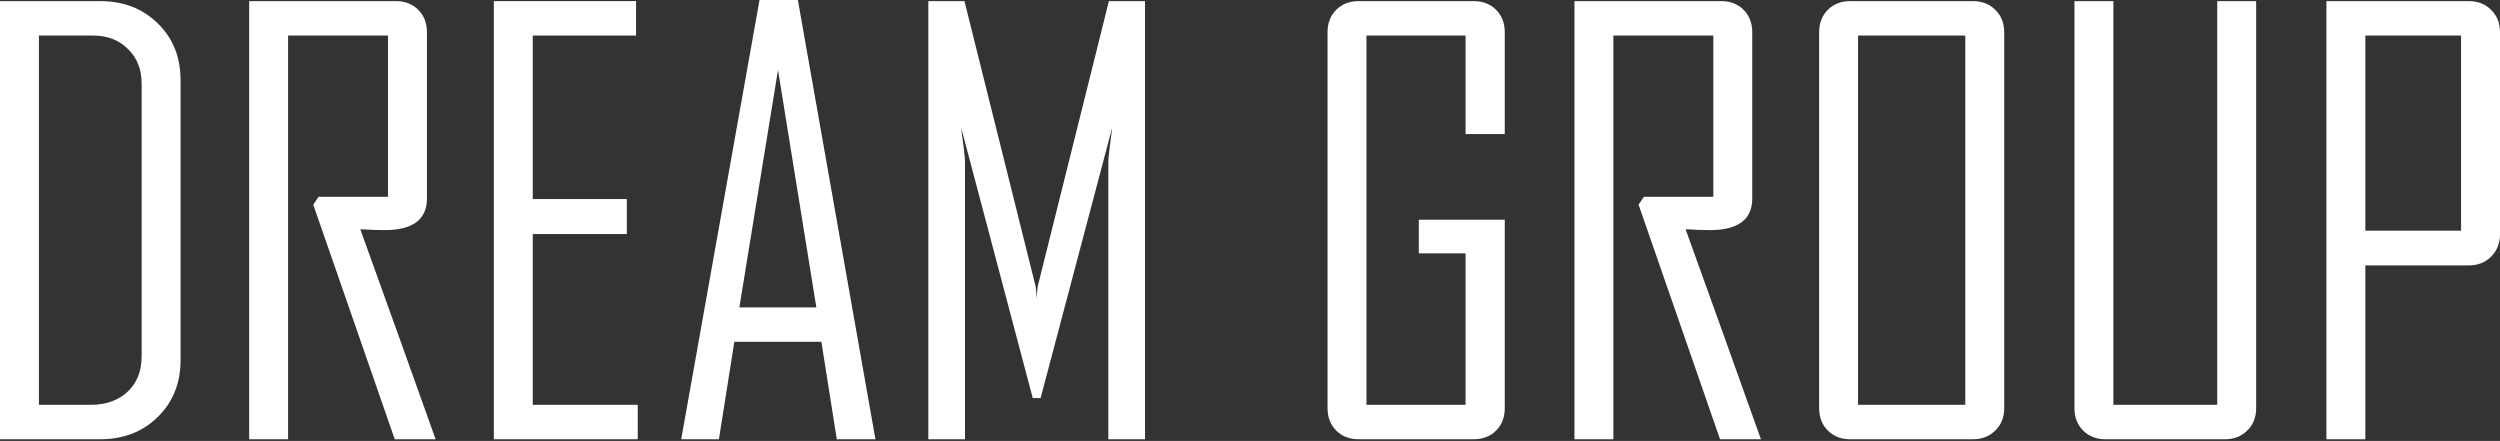
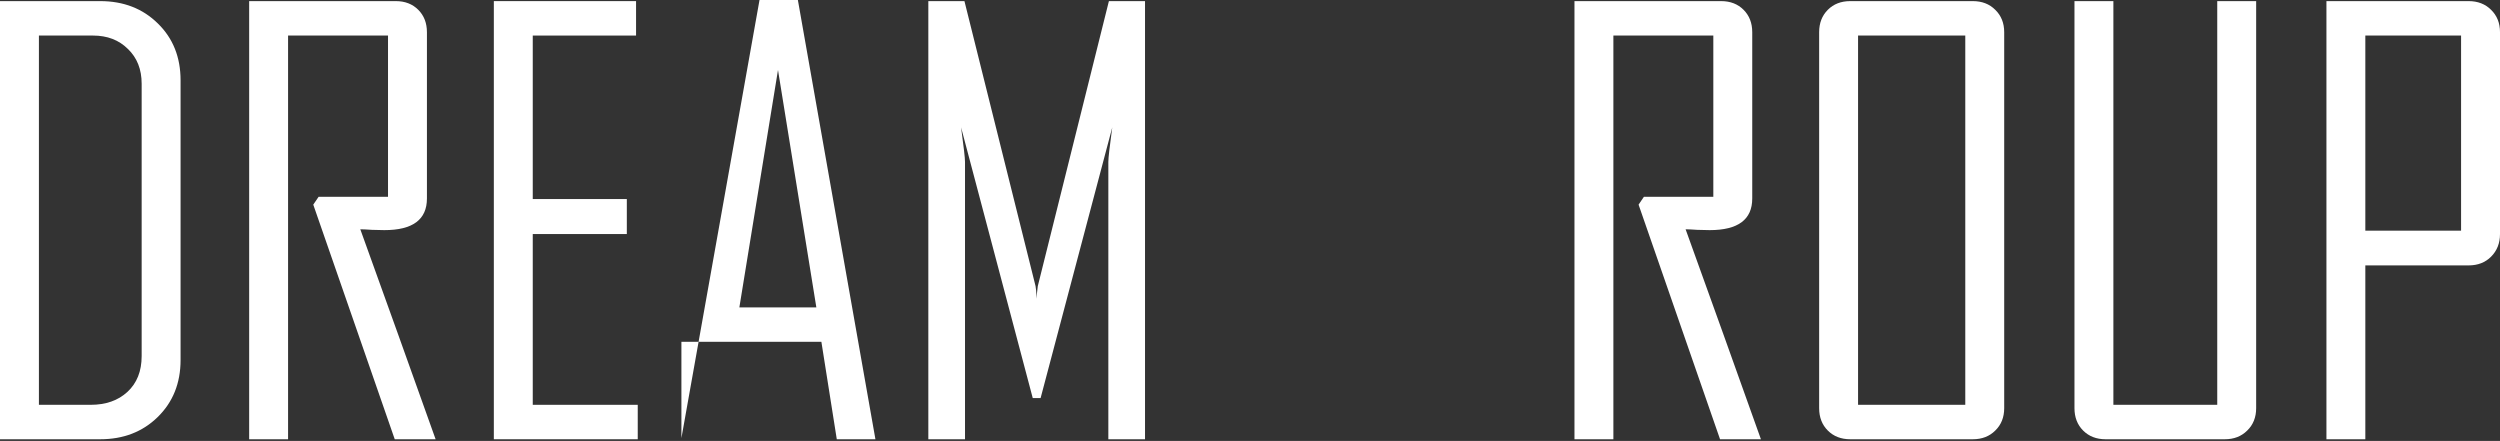
<svg xmlns="http://www.w3.org/2000/svg" width="1117" height="197" viewBox="0 0 1117 197" fill="none">
  <rect x="0" y="0" width="1117" height="197" fill="#333333" stroke="none" />
  <path d="M80.679 160.858C80.679 171.198 77.26 179.704 70.422 186.375C63.668 192.963 55.12 196.257 44.78 196.257H0V0.5H44.78C55.204 0.5 63.793 3.836 70.547 10.507C77.302 17.095 80.679 25.559 80.679 35.899V160.858ZM63.292 159.107V37.4C63.292 30.979 61.249 25.809 57.163 21.89C53.161 17.887 47.949 15.886 41.528 15.886H17.387V180.871H40.527C47.282 180.871 52.744 178.953 56.913 175.118C61.166 171.198 63.292 165.861 63.292 159.107Z" fill="white" />
  <path d="M194.631 196.257H176.368L139.969 91.436L142.346 87.934H173.366V15.886H128.711V196.257H111.325V0.5H176.869C180.955 0.5 184.29 1.793 186.875 4.378C189.461 6.963 190.753 10.299 190.753 14.385V88.684C190.753 98.108 184.415 102.819 171.74 102.819C170.489 102.819 168.655 102.777 166.237 102.694C163.818 102.527 162.067 102.444 160.983 102.444C172.241 133.631 183.457 164.902 194.631 196.257Z" fill="white" />
  <path d="M284.941 196.257H220.648V0.5H284.191V15.886H238.035V88.935H280.063V104.57H238.035V180.871H284.941V196.257Z" fill="white" />
-   <path d="M391.138 196.257H373.876L366.996 152.728H328.095L321.216 196.257H304.454V195.756L339.353 0H356.489L391.138 196.257ZM364.745 137.342L347.608 31.271L330.347 137.342H364.745Z" fill="white" />
+   <path d="M391.138 196.257H373.876L366.996 152.728H328.095H304.454V195.756L339.353 0H356.489L391.138 196.257ZM364.745 137.342L347.608 31.271L330.347 137.342H364.745Z" fill="white" />
  <path d="M511.594 196.257H495.208V72.299C495.208 70.547 495.791 65.419 496.959 56.913L464.937 177.869H461.435L429.413 56.913C430.581 65.502 431.165 70.631 431.165 72.299V196.257H414.778V0.5H430.914L462.686 127.836C462.852 128.503 463.019 130.379 463.186 133.465C463.186 132.214 463.353 130.338 463.686 127.836L495.458 0.5H511.594V196.257Z" fill="white" />
-   <path d="M672.326 182.372C672.326 186.459 671.034 189.794 668.449 192.379C665.864 194.964 662.528 196.257 658.442 196.257H607.033C602.947 196.257 599.611 194.964 597.026 192.379C594.441 189.794 593.148 186.459 593.148 182.372V14.385C593.148 10.299 594.441 6.963 597.026 4.378C599.611 1.793 602.947 0.5 607.033 0.5H658.442C662.528 0.5 665.864 1.793 668.449 4.378C671.034 6.963 672.326 10.299 672.326 14.385V59.915H654.815V15.886H610.535V180.871H654.815V113.201H633.926V98.191H672.326V182.372Z" fill="white" />
  <path d="M786.778 196.257H768.516L732.117 91.436L734.493 87.934H765.514V15.886H720.859V196.257H703.472V0.5H769.016C773.102 0.5 776.438 1.793 779.023 4.378C781.608 6.963 782.901 10.299 782.901 14.385V88.684C782.901 98.108 776.563 102.819 763.888 102.819C762.637 102.819 760.803 102.777 758.384 102.694C755.966 102.527 754.215 102.444 753.131 102.444C764.388 133.631 775.604 164.902 786.778 196.257Z" fill="white" />
  <path d="M895.476 182.372C895.476 186.459 894.142 189.794 891.474 192.379C888.889 194.964 885.553 196.257 881.467 196.257H826.68C822.594 196.257 819.258 194.964 816.673 192.379C814.088 189.794 812.796 186.459 812.796 182.372V14.385C812.796 10.299 814.088 6.963 816.673 4.378C819.258 1.793 822.594 0.5 826.68 0.5H881.467C885.553 0.5 888.889 1.793 891.474 4.378C894.142 6.963 895.476 10.299 895.476 14.385V182.372ZM878.09 180.871V15.886H830.182V180.871H878.09Z" fill="white" />
  <path d="M1008.05 182.372C1008.05 186.459 1006.72 189.794 1004.05 192.379C1001.46 194.964 998.128 196.257 994.042 196.257H940.757C936.671 196.257 933.335 194.964 930.75 192.379C928.165 189.794 926.872 186.459 926.872 182.372V0.5H944.259V180.871H990.665V0.5H1008.05V182.372Z" fill="white" />
  <path d="M1117 104.57C1117 108.656 1115.67 112.034 1113 114.702C1110.41 117.287 1107.08 118.58 1102.99 118.58H1056.83V196.257H1039.45V0.5H1102.99C1107.08 0.5 1110.41 1.793 1113 4.378C1115.67 6.963 1117 10.299 1117 14.385V104.57ZM1099.61 103.069V15.886H1056.83V103.069H1099.61Z" fill="white" />
</svg>